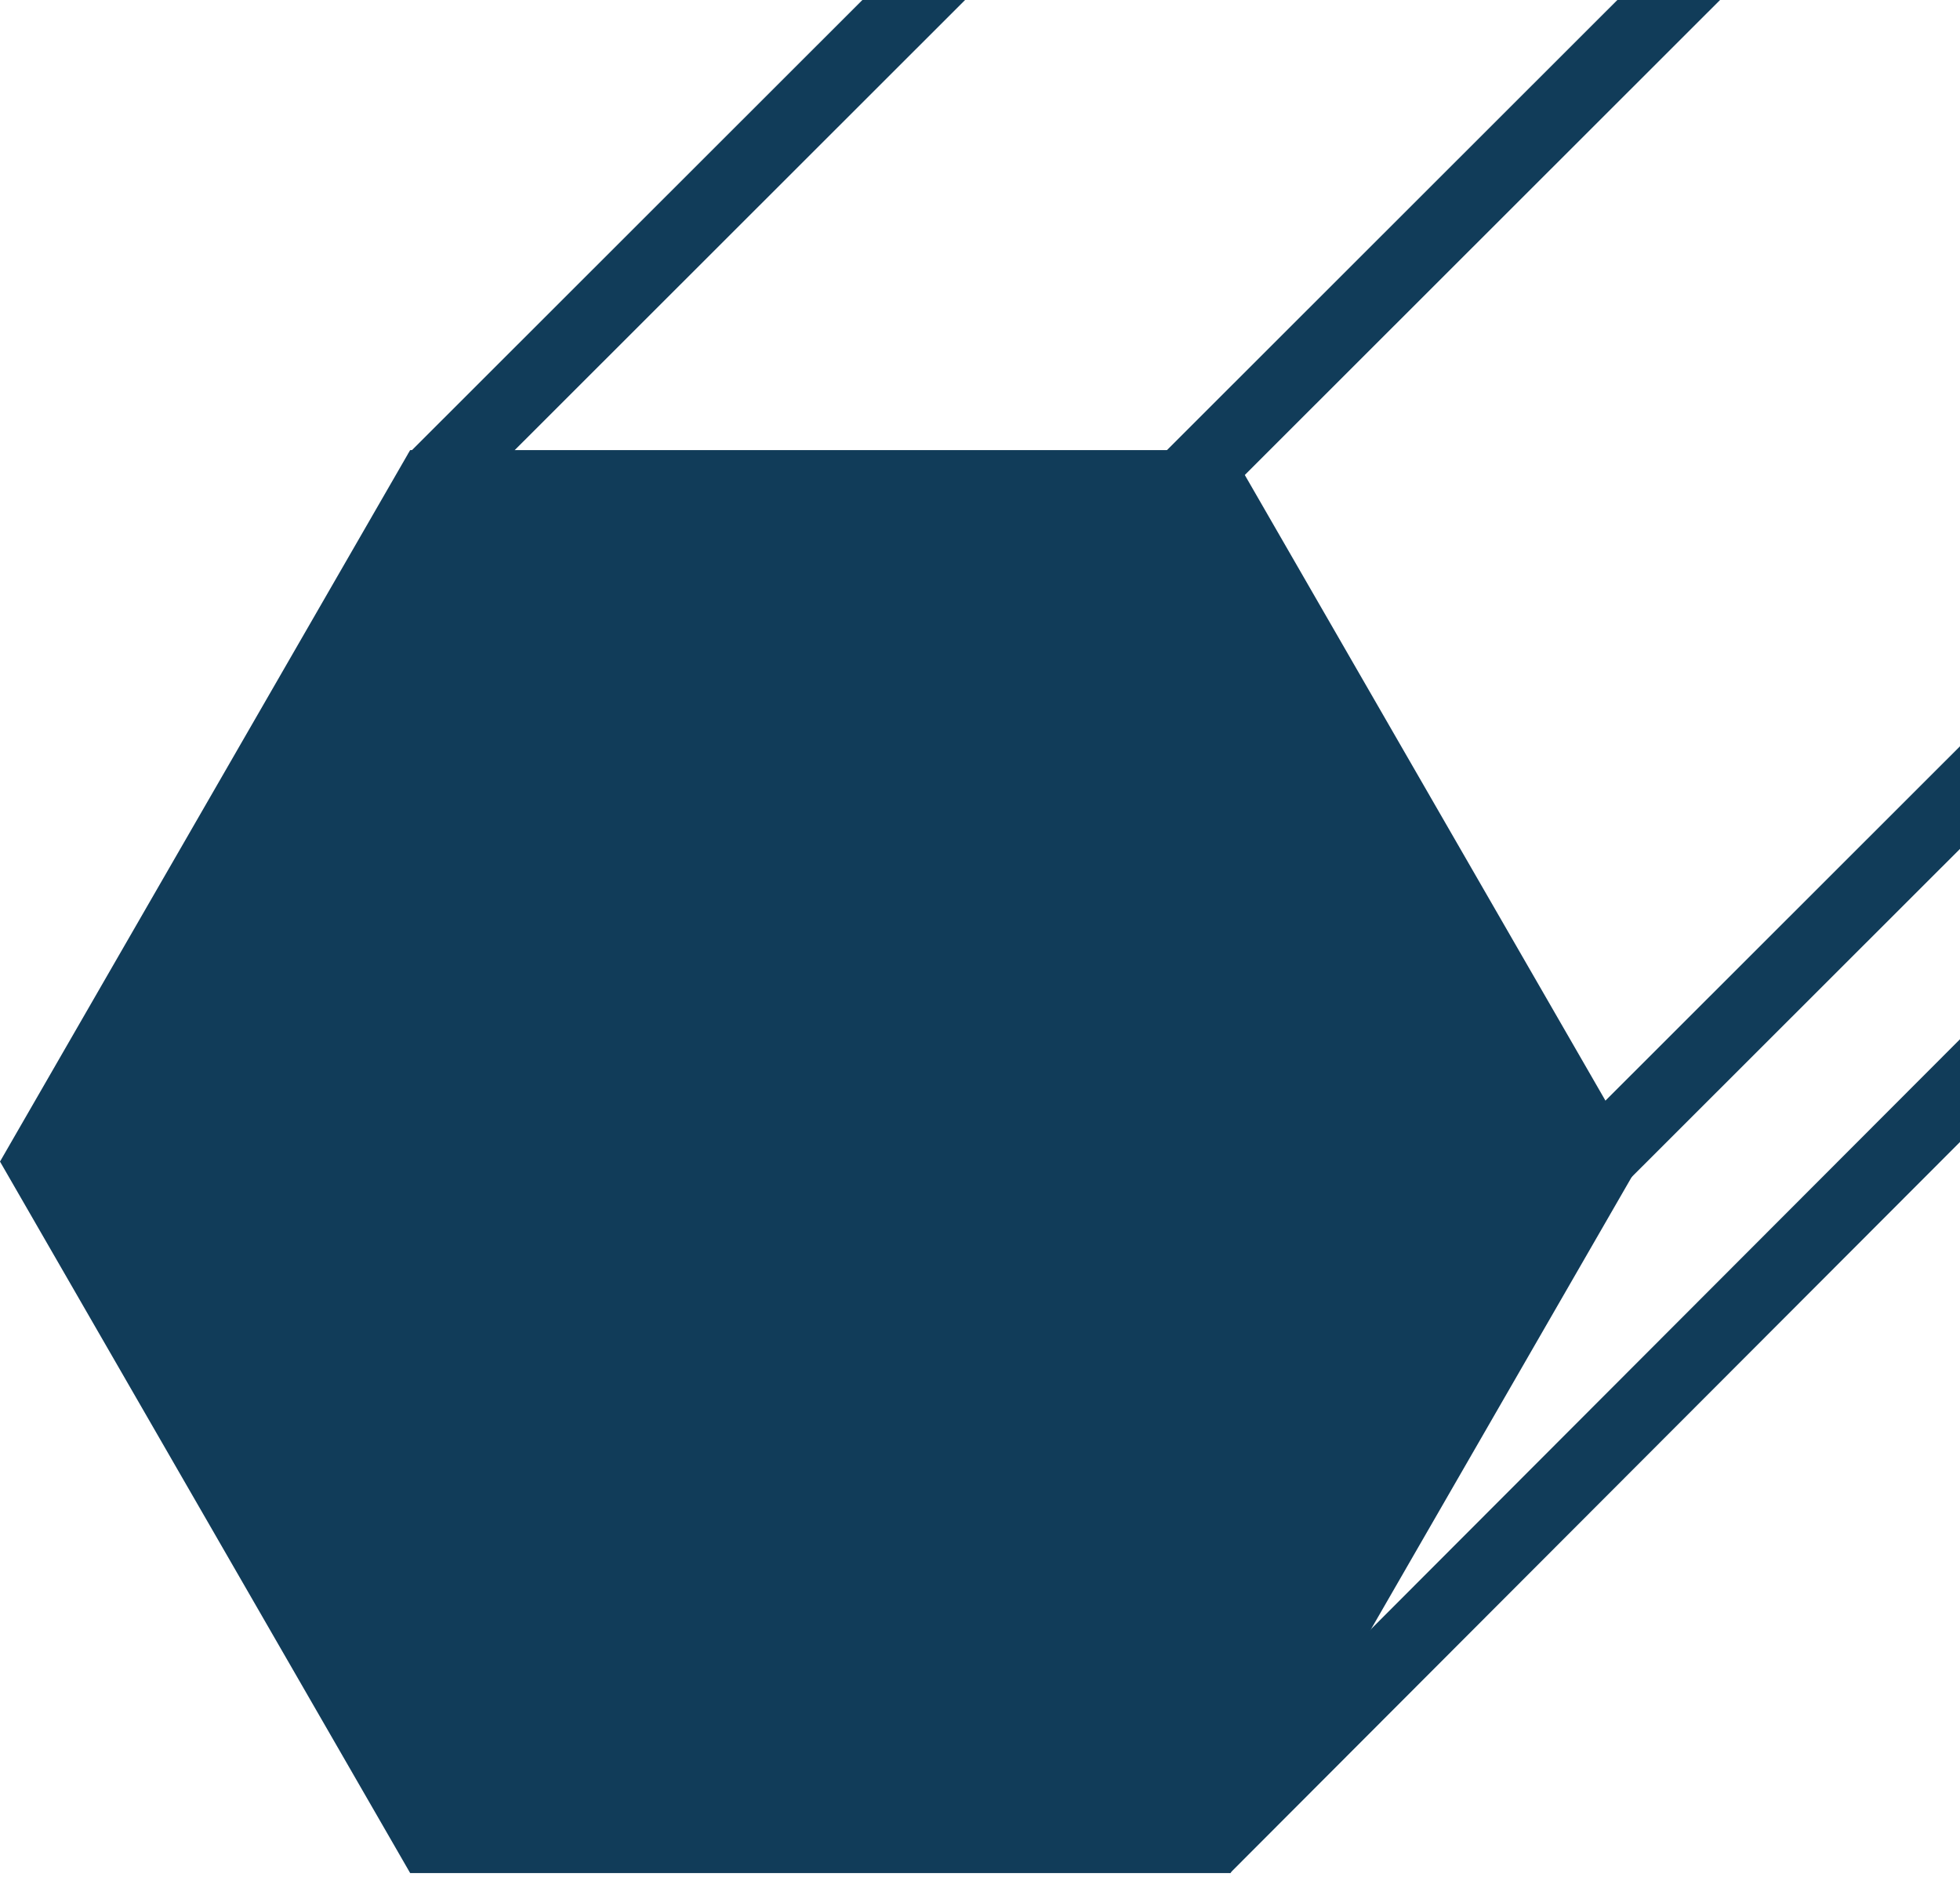
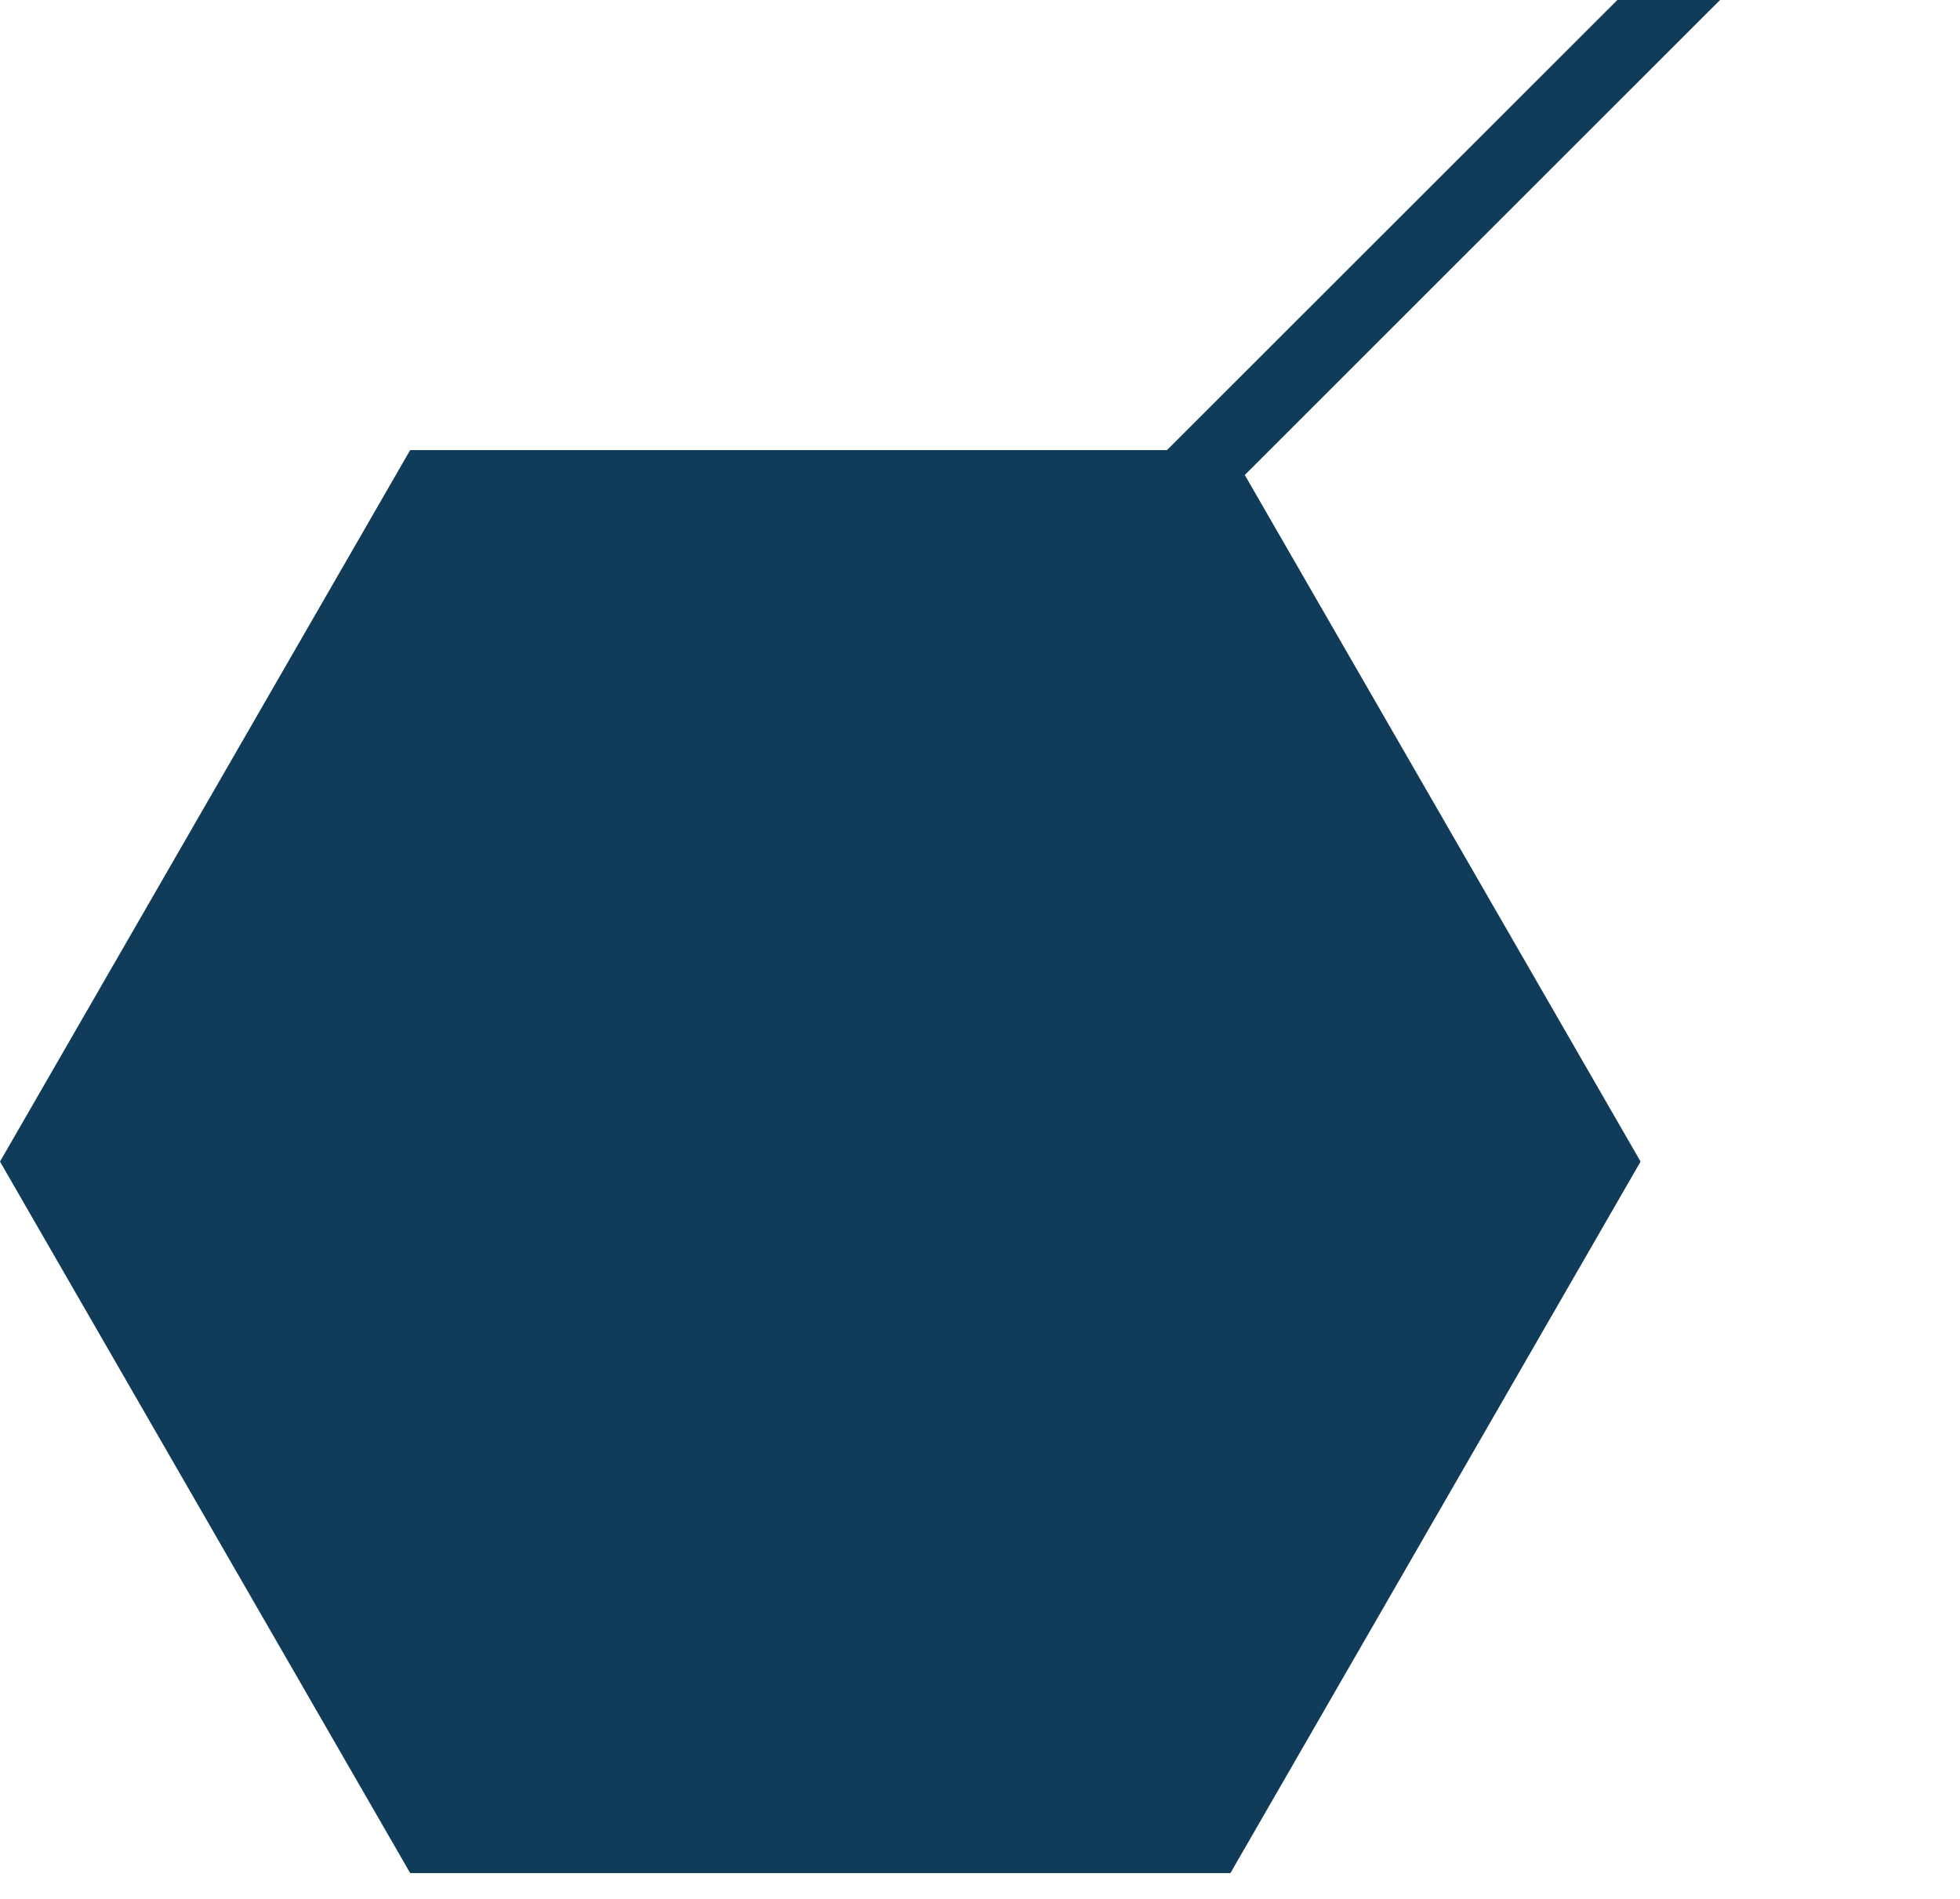
<svg xmlns="http://www.w3.org/2000/svg" width="64" height="62" viewBox="0 0 64 62" fill="none">
  <g clip-path="url(#clip0_2204_3189)">
    <path d="M40.178 14.696L53.57 37.926L40.178 61.156H13.393L0 37.926L13.393 14.696H40.178Z" fill="#113C59" />
-     <path fill-rule="evenodd" clip-rule="evenodd" d="M75.03 -43.488L15 16.502L13.324 14.825L73.355 -45.164L75.03 -43.488Z" fill="#113C59" />
    <path fill-rule="evenodd" clip-rule="evenodd" d="M99.682 -43.488L39.652 16.502L37.976 14.825L98.007 -45.164L99.682 -43.488Z" fill="#113C59" />
-     <path fill-rule="evenodd" clip-rule="evenodd" d="M111.534 -19.784L51.503 40.205L49.828 38.529L109.858 -21.461L111.534 -19.784Z" fill="#113C59" />
-     <path fill-rule="evenodd" clip-rule="evenodd" d="M100.157 1.075L40.162 61.16L38.484 59.485L98.48 -0.6L100.157 1.075Z" fill="#113C59" />
  </g>
  <defs>
    <clipPath id="clip0_2204_3189">
      <rect width="64" height="61.156" fill="white" />
    </clipPath>
  </defs>
</svg>